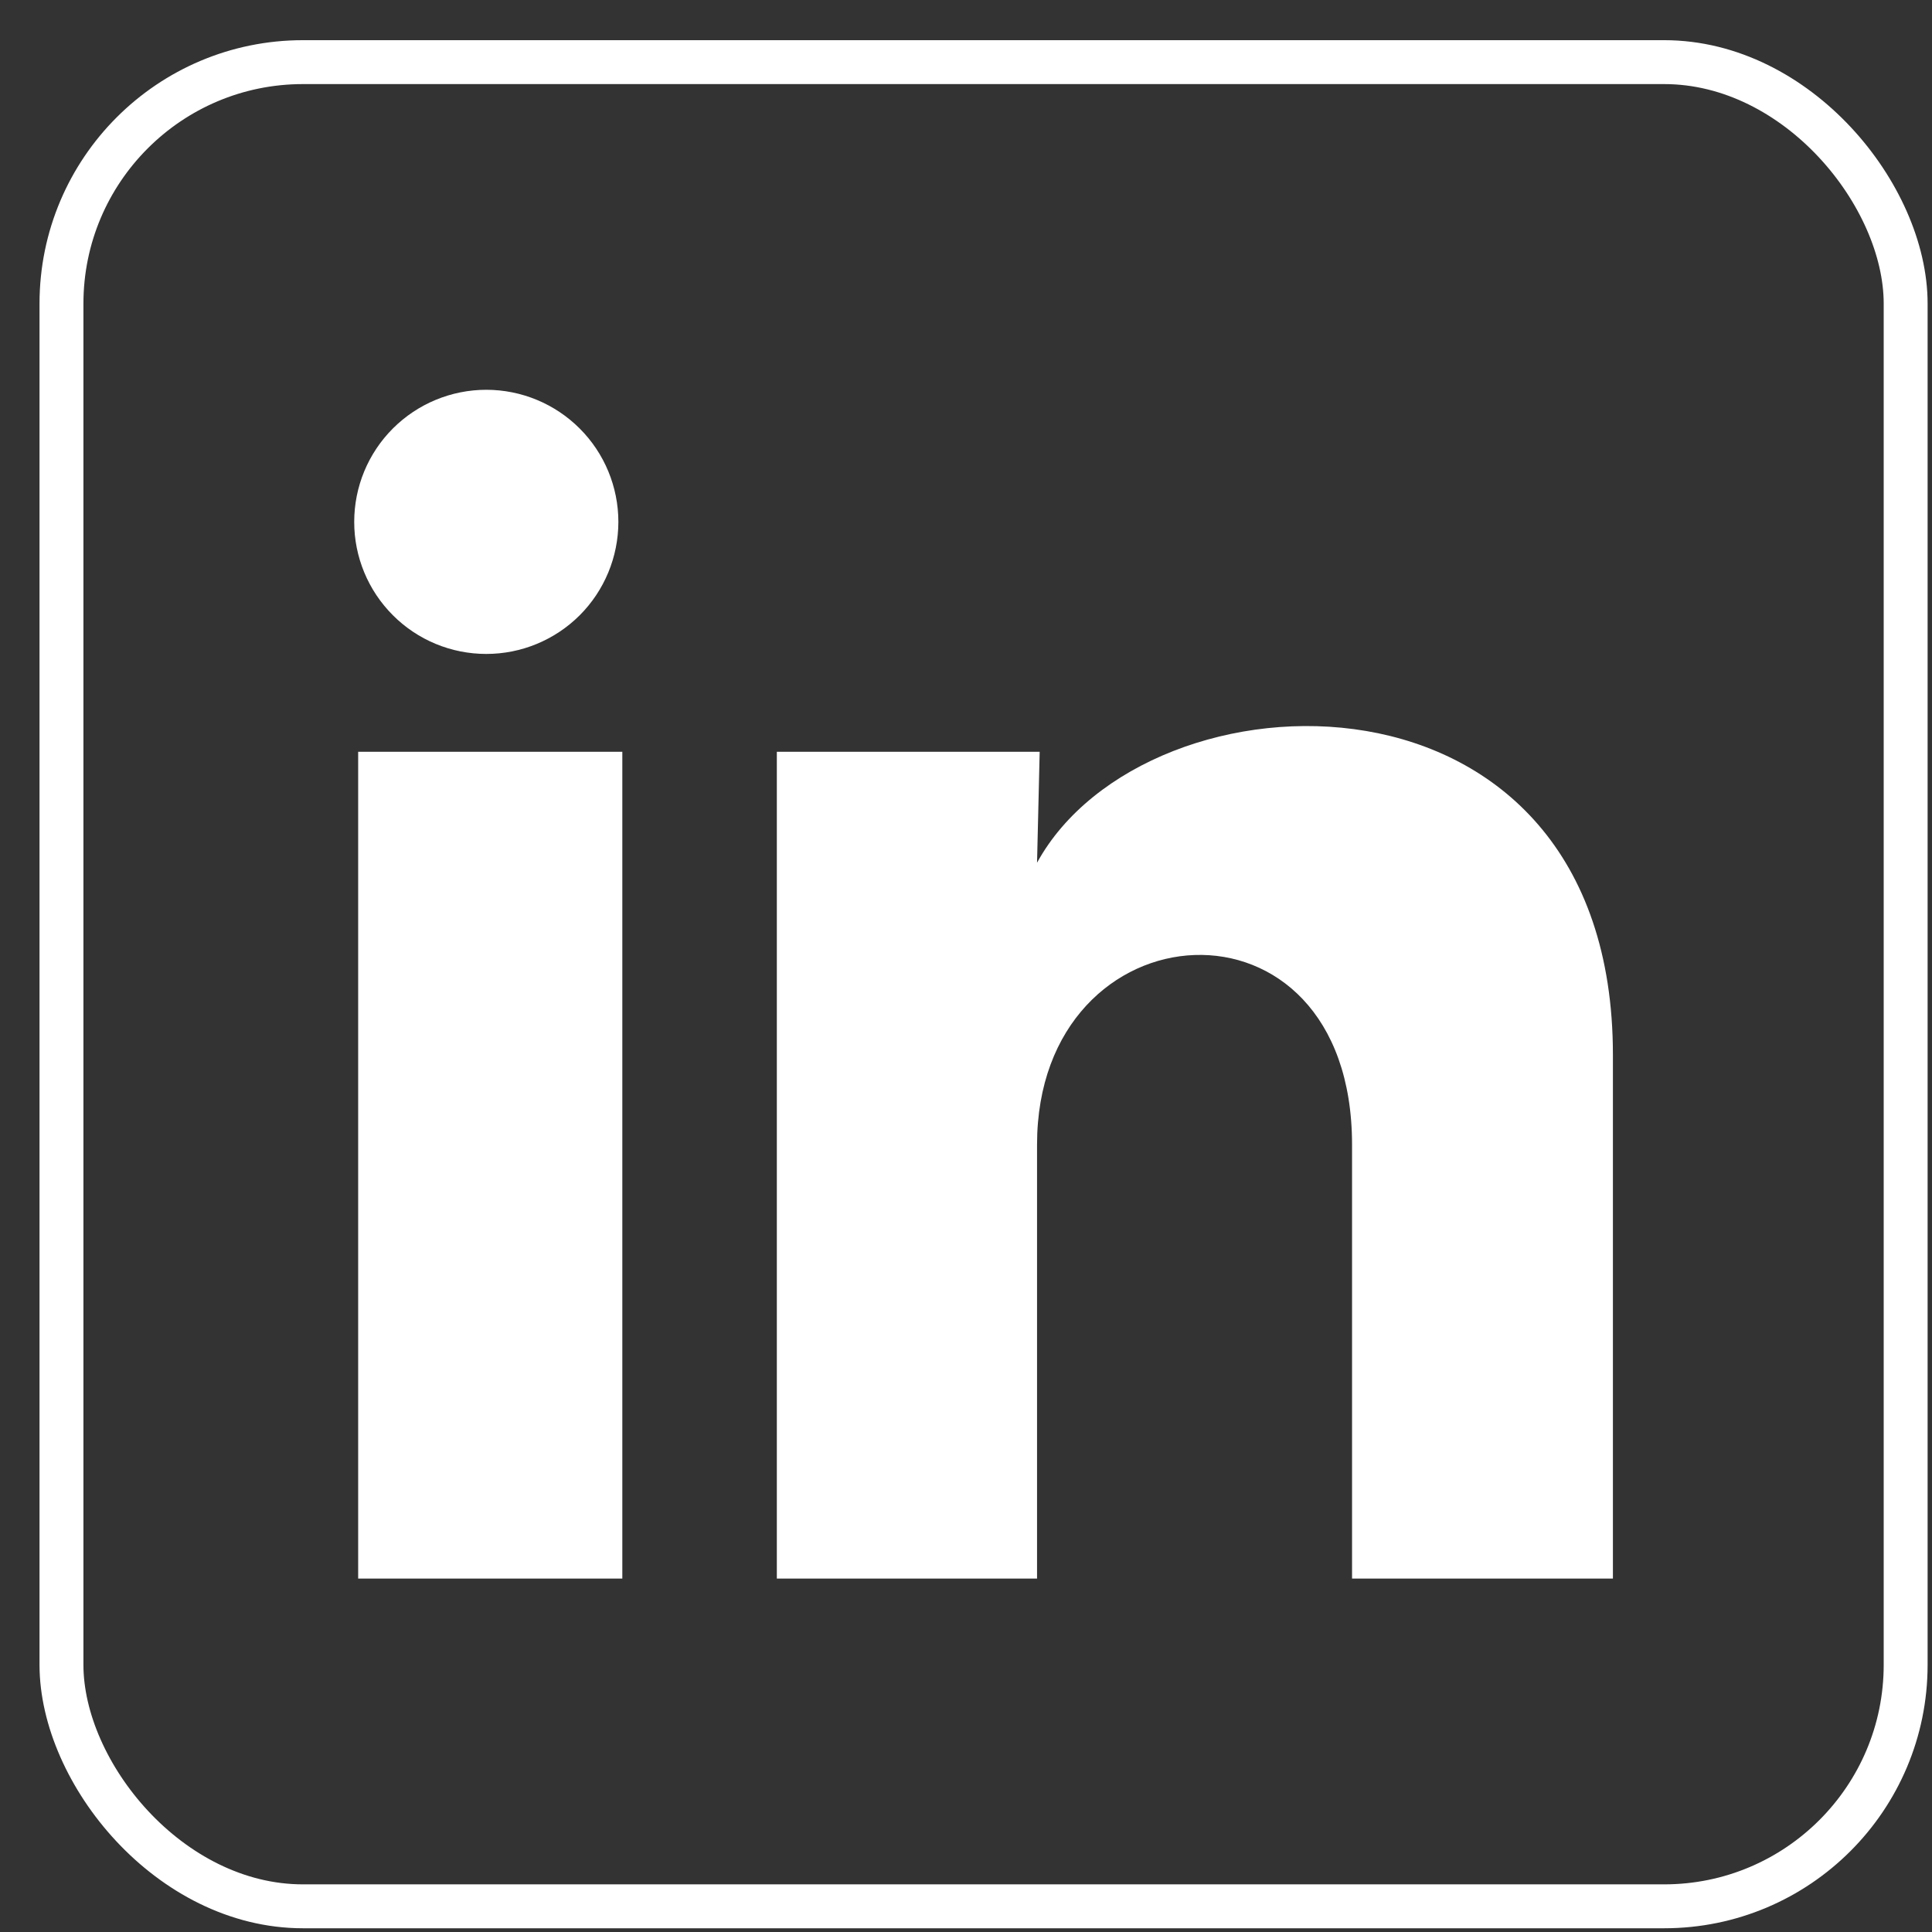
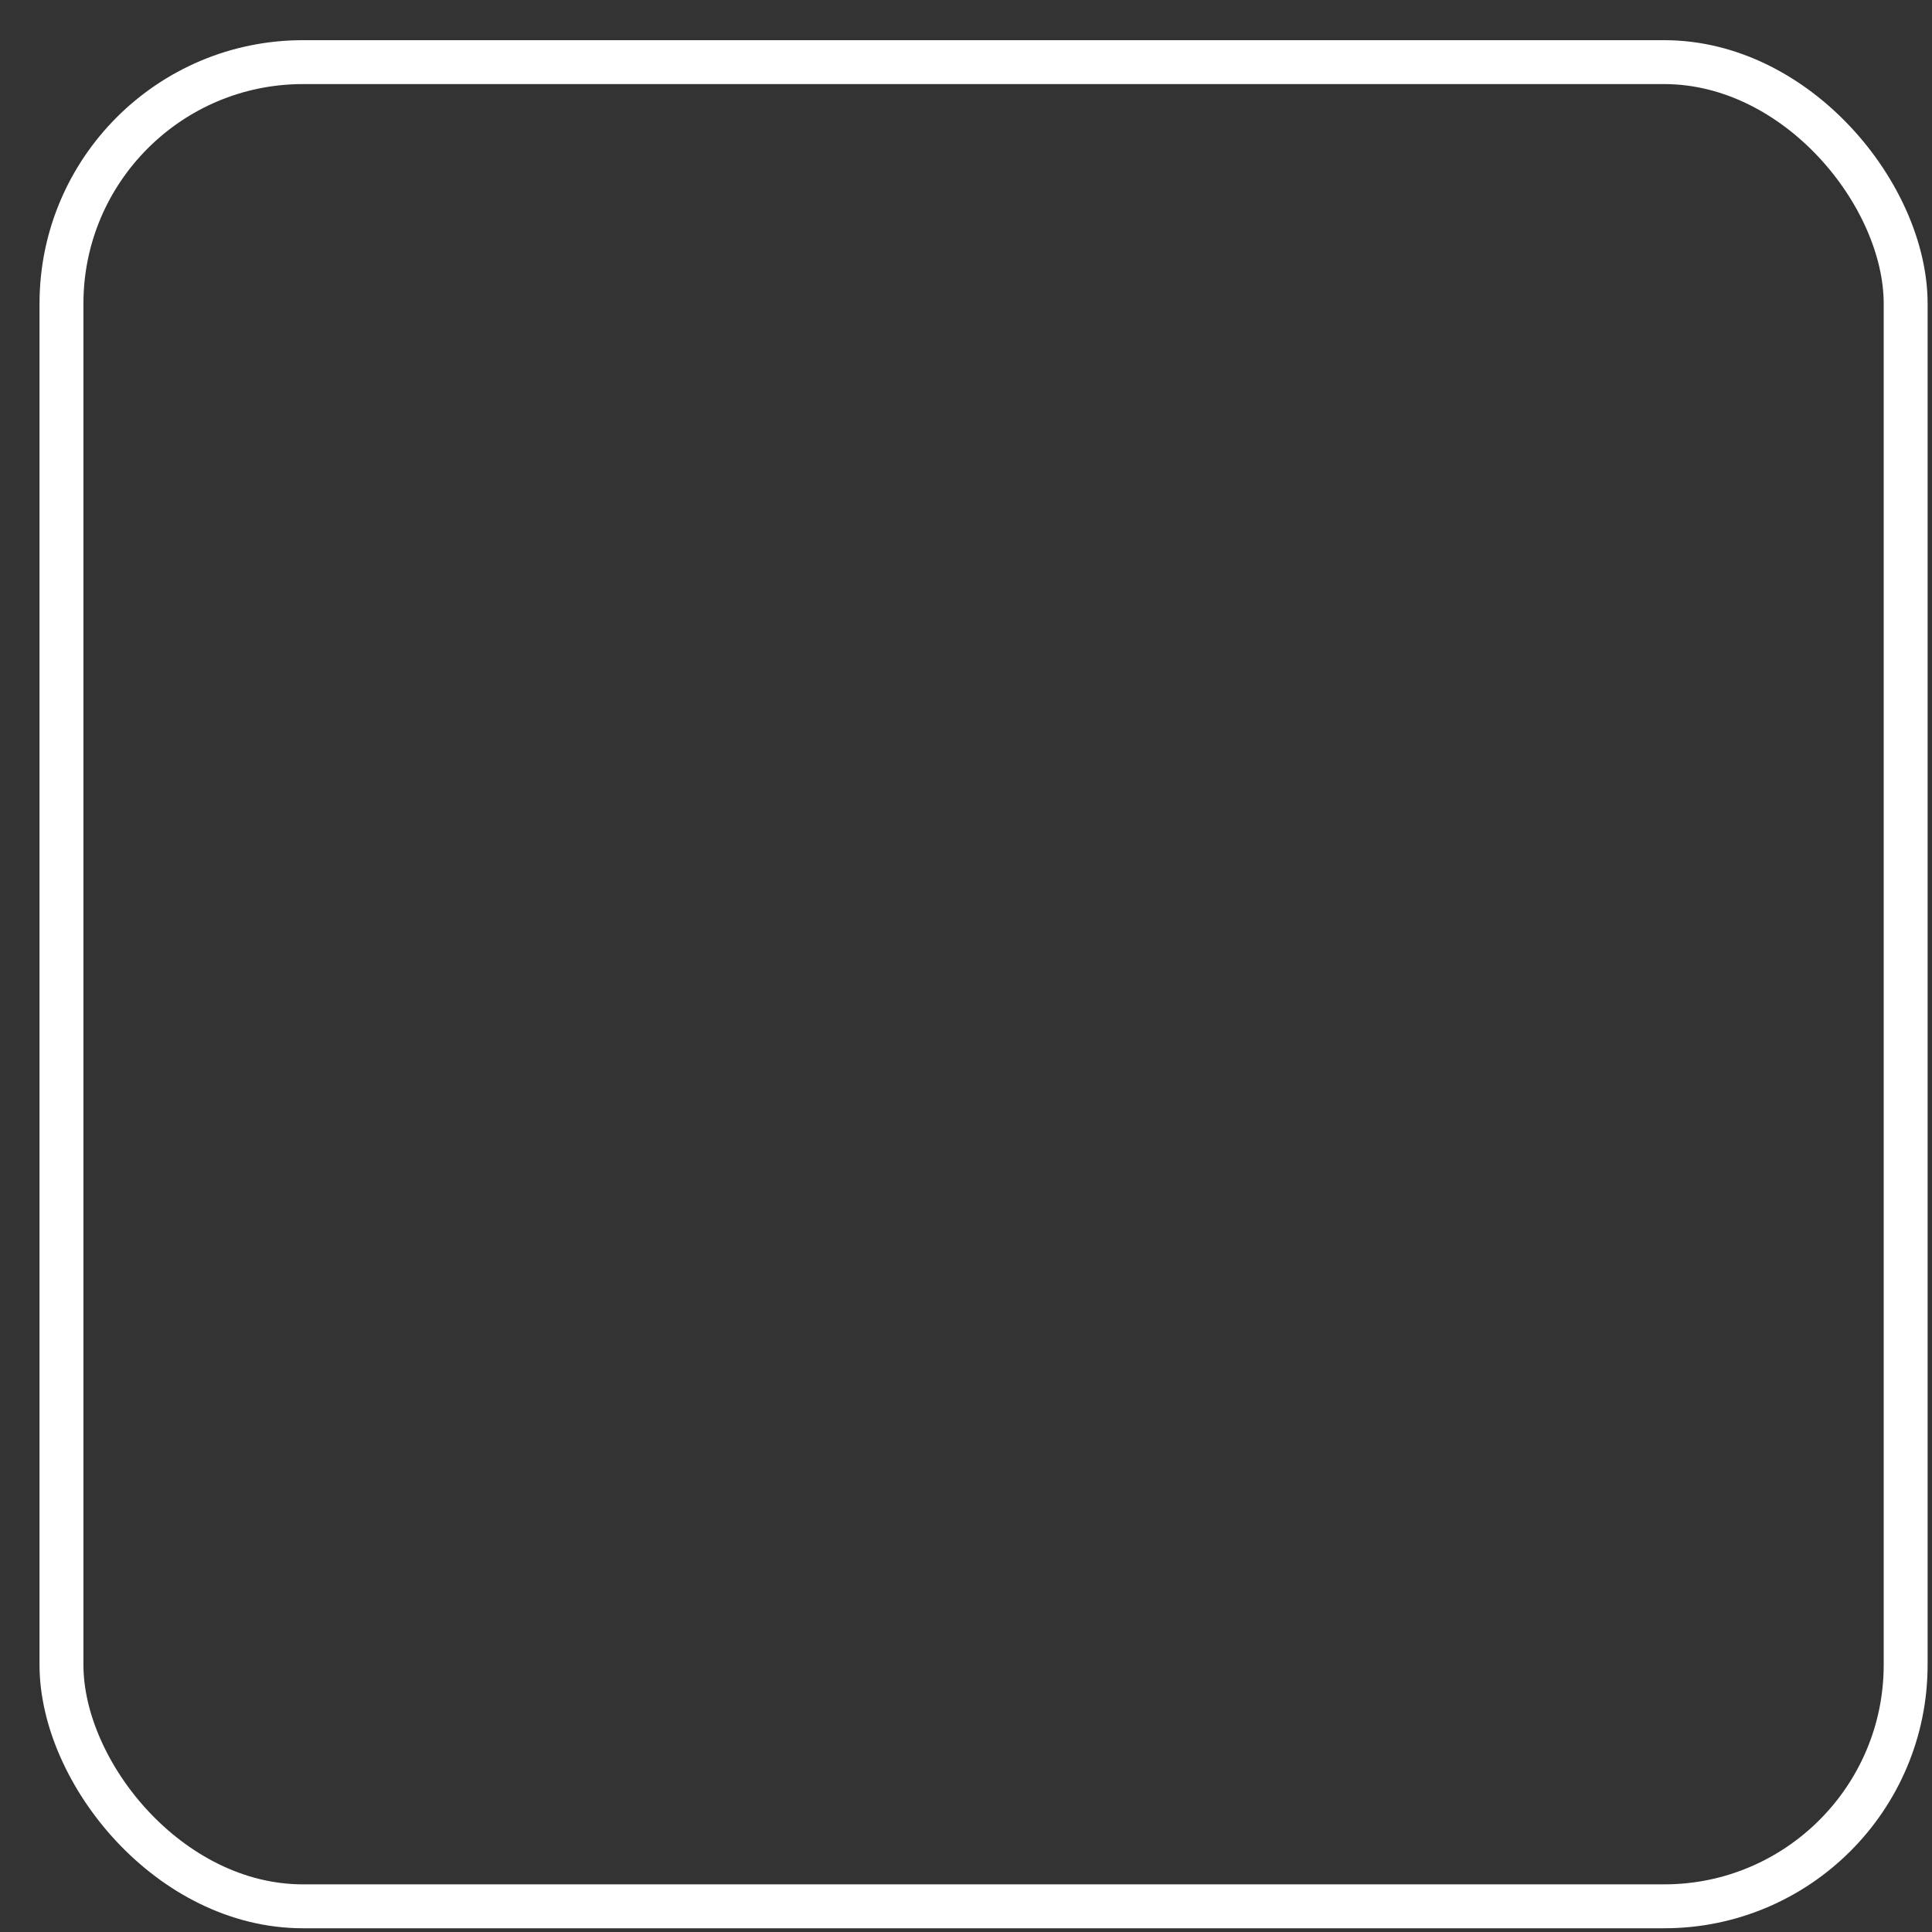
<svg xmlns="http://www.w3.org/2000/svg" width="44" height="44" viewBox="0 0 44 44" fill="none">
  <rect x="0" y="0" width="44" height="44" fill="#333333" stroke="none" />
  <rect x="1.4" y="1.415" width="42" height="42" rx="5.5" stroke="white" />
-   <path d="M14.083 11.887C14.082 12.685 13.765 13.45 13.201 14.014C12.636 14.577 11.871 14.894 11.073 14.893C10.275 14.893 9.51 14.576 8.947 14.011C8.383 13.447 8.066 12.682 8.067 11.884C8.067 11.086 8.384 10.321 8.949 9.757C9.513 9.194 10.278 8.877 11.076 8.877C11.874 8.878 12.639 9.195 13.203 9.76C13.767 10.324 14.083 11.089 14.083 11.887ZM14.173 17.121H8.157V35.951H14.173V17.121ZM23.678 17.121H17.692V35.951H23.618V26.07C23.618 20.565 30.792 20.054 30.792 26.07V35.951H36.733V24.024C36.733 14.745 26.115 15.091 23.618 19.648L23.678 17.121Z" fill="white" />
</svg>